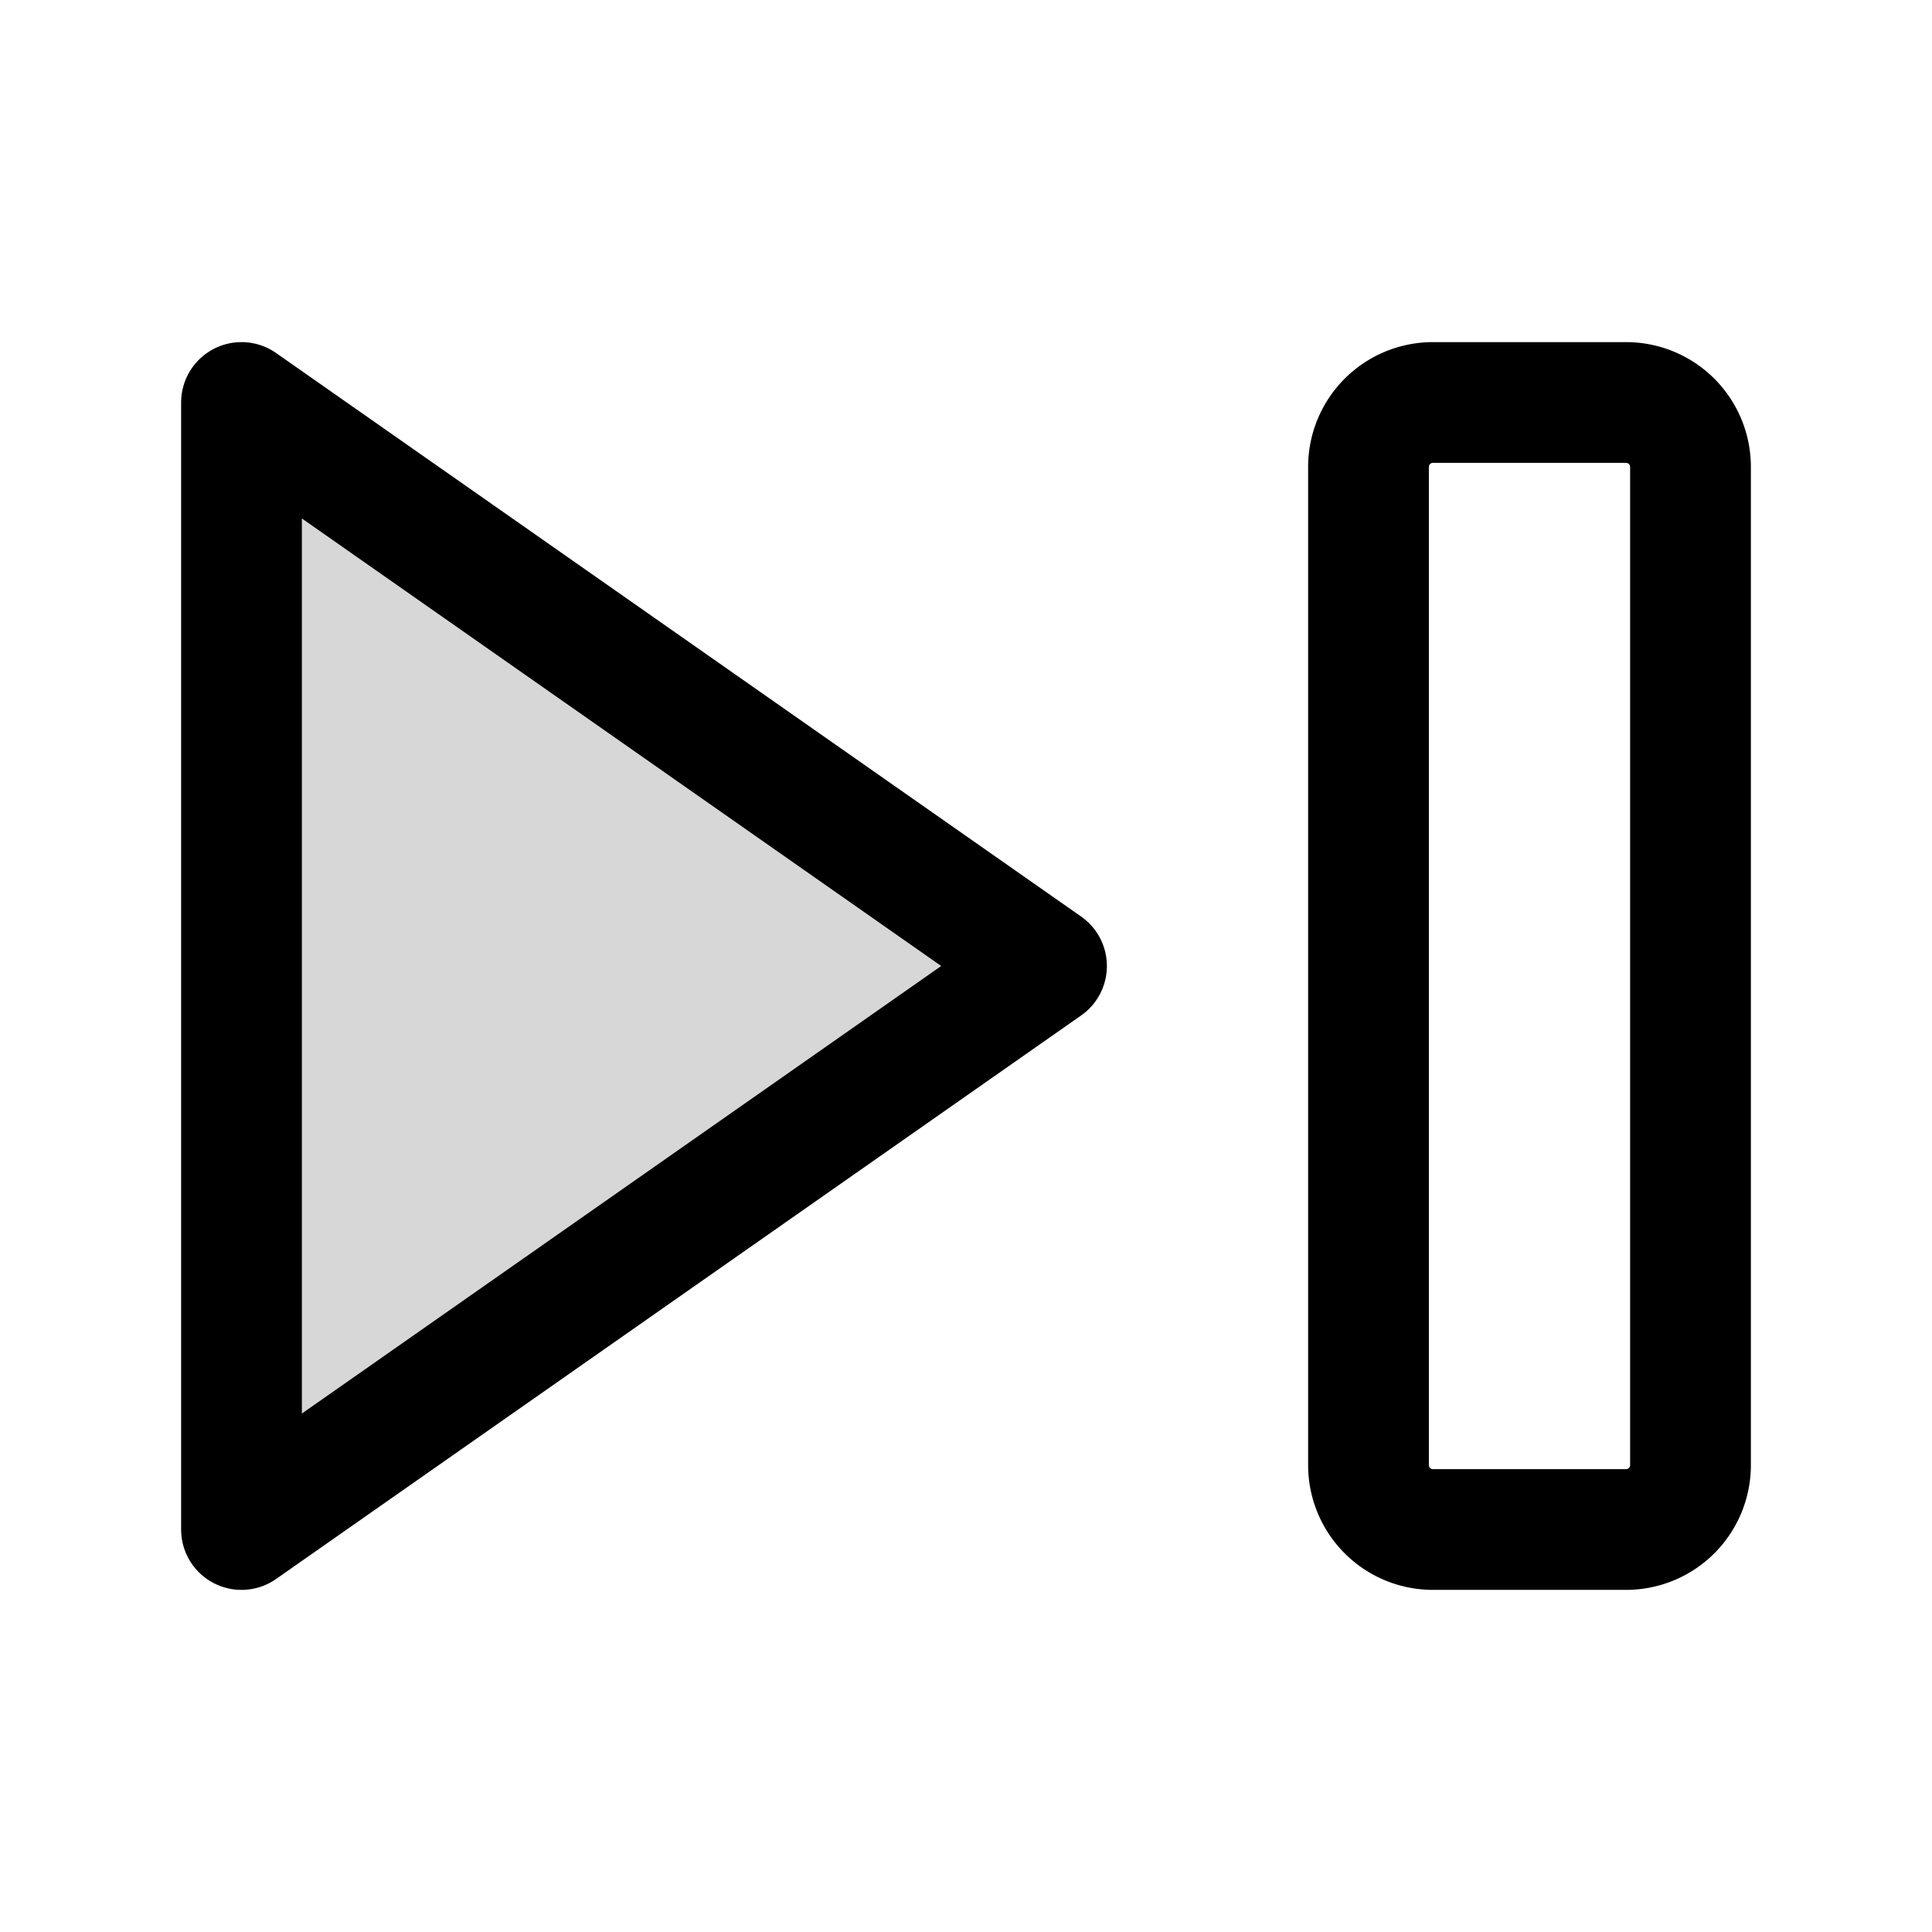
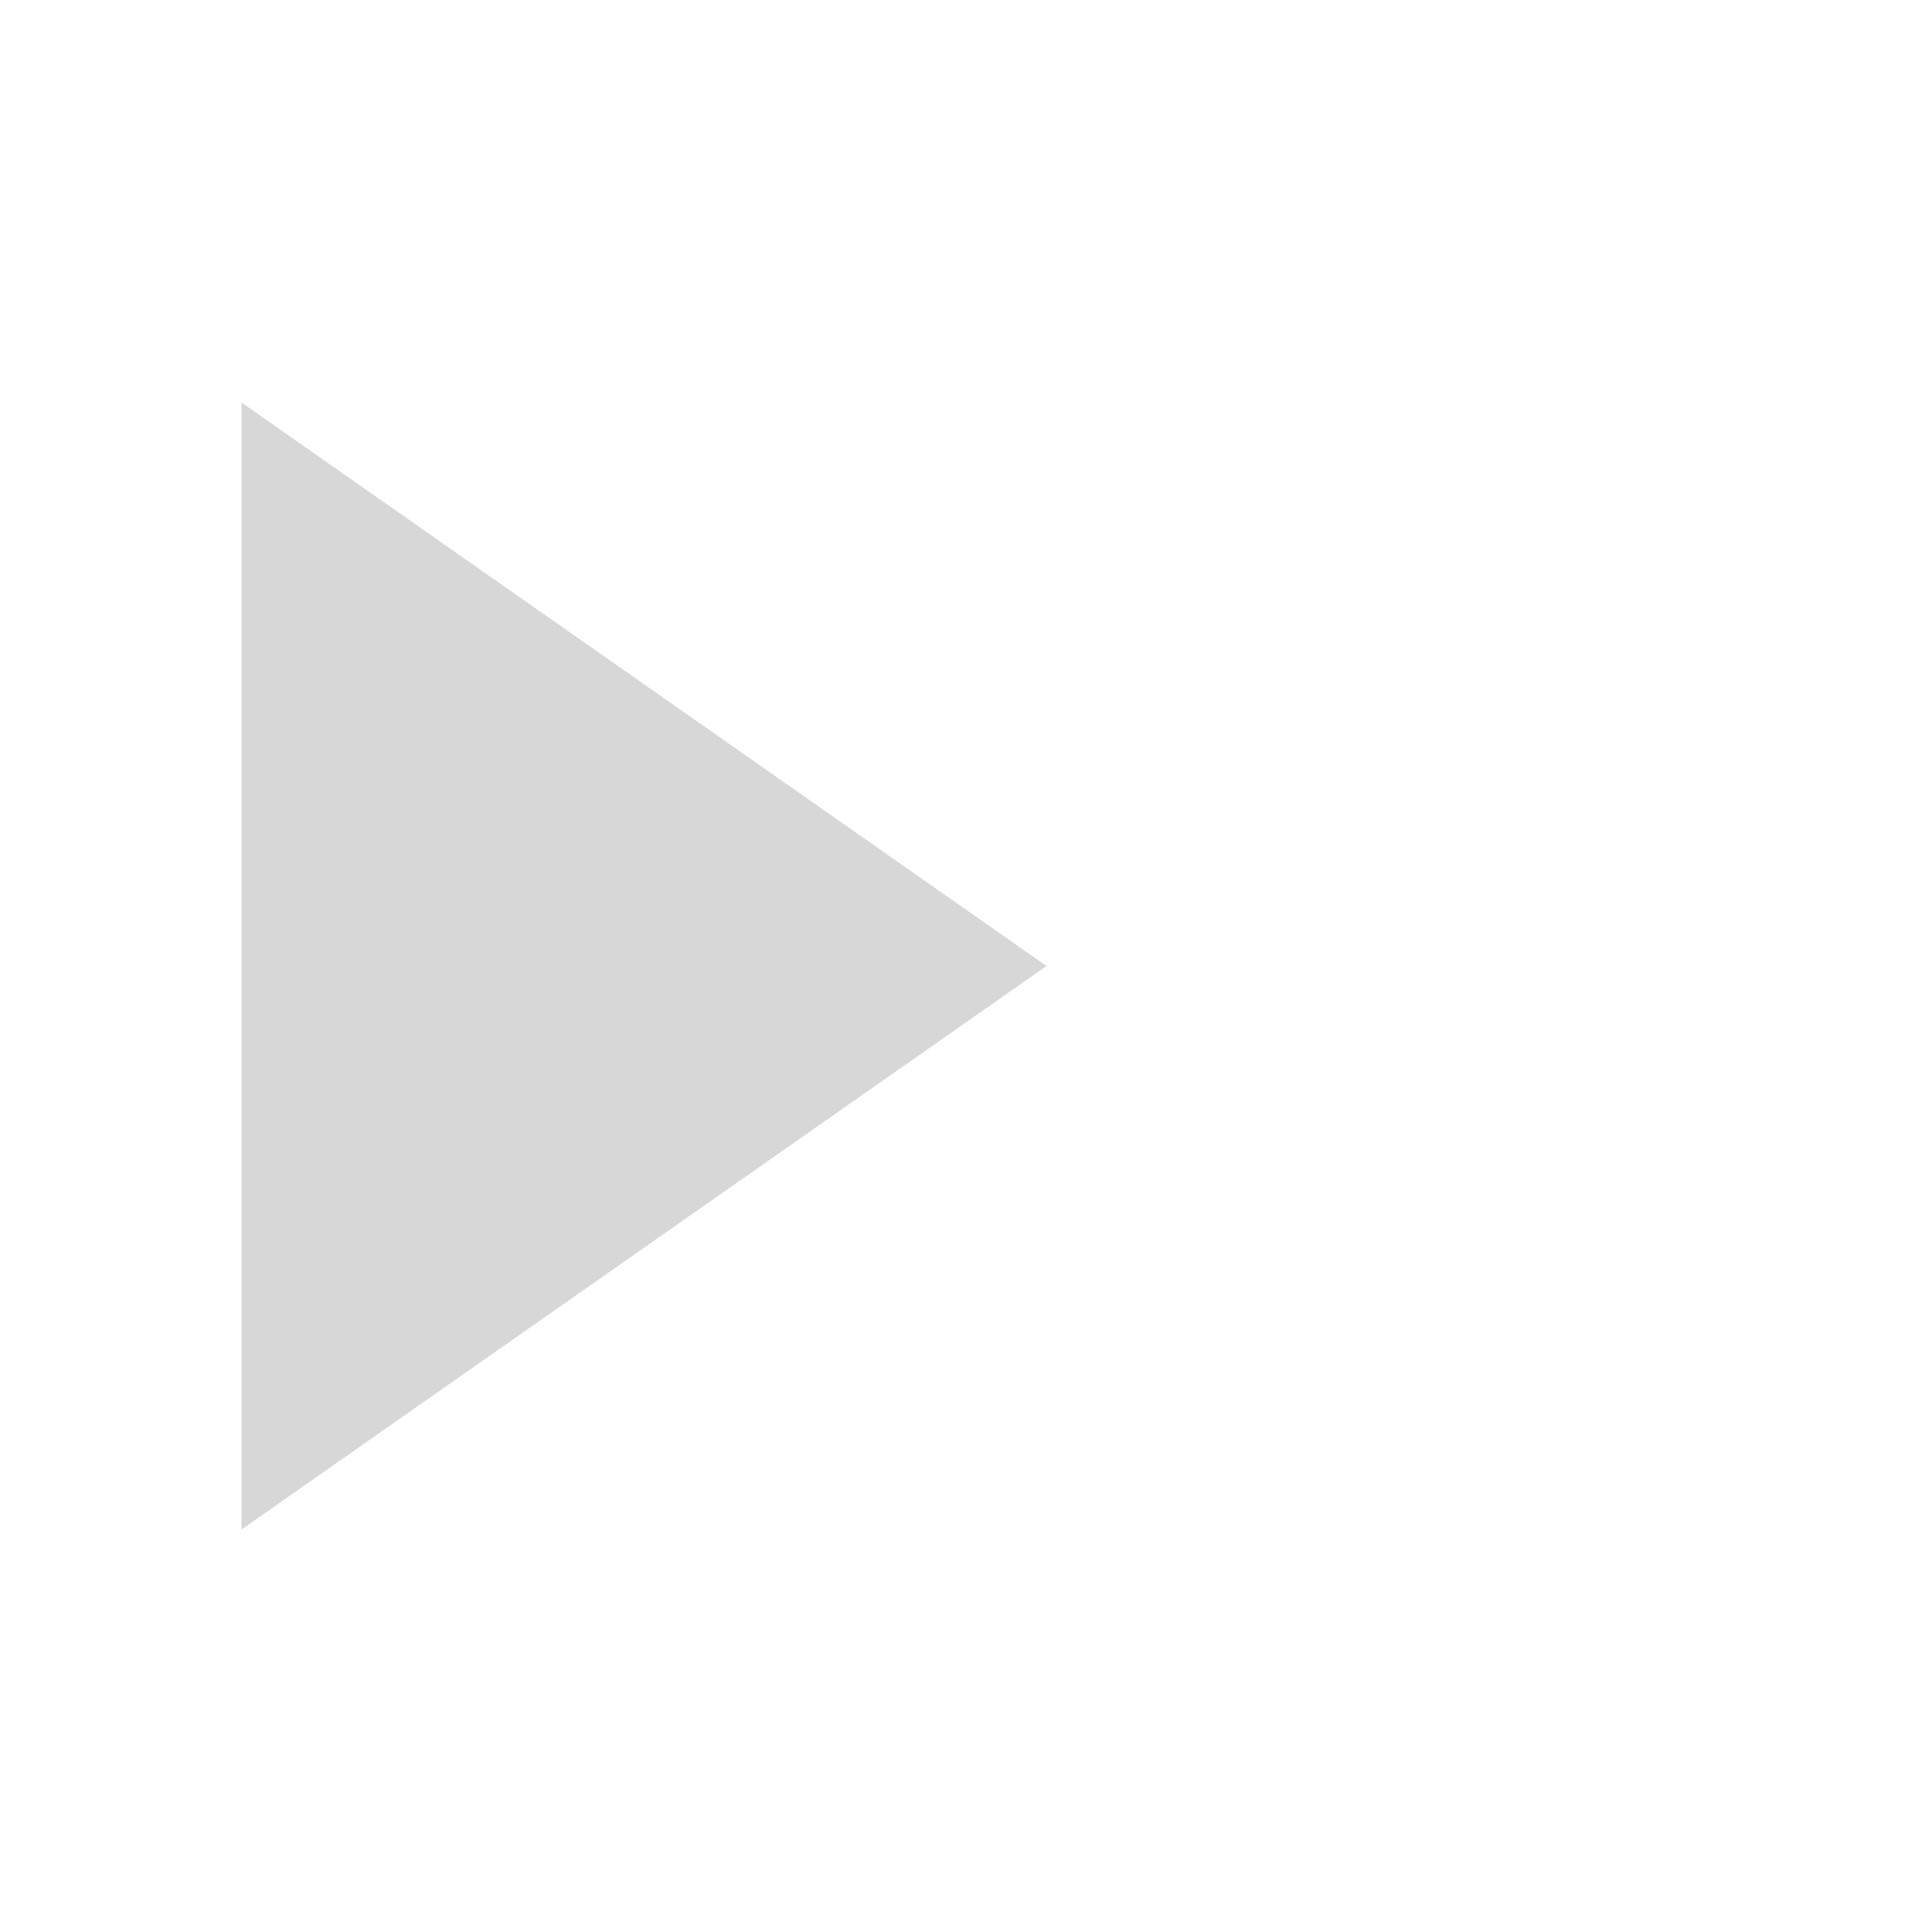
<svg xmlns="http://www.w3.org/2000/svg" width="24" height="24" fill="none">
  <path fill="#000" fill-opacity=".16" d="m3 5 10 7-10 7z" />
-   <path stroke="#000" stroke-linejoin="round" stroke-miterlimit="10" stroke-width="1.5" d="m3 5 10 7-10 7zM20.2 5h-2.4a.8.8 0 0 0-.8.8v12.4a.8.8 0 0 0 .8.8h2.4a.8.8 0 0 0 .8-.8V5.8a.8.8 0 0 0-.8-.8Z" />
</svg>